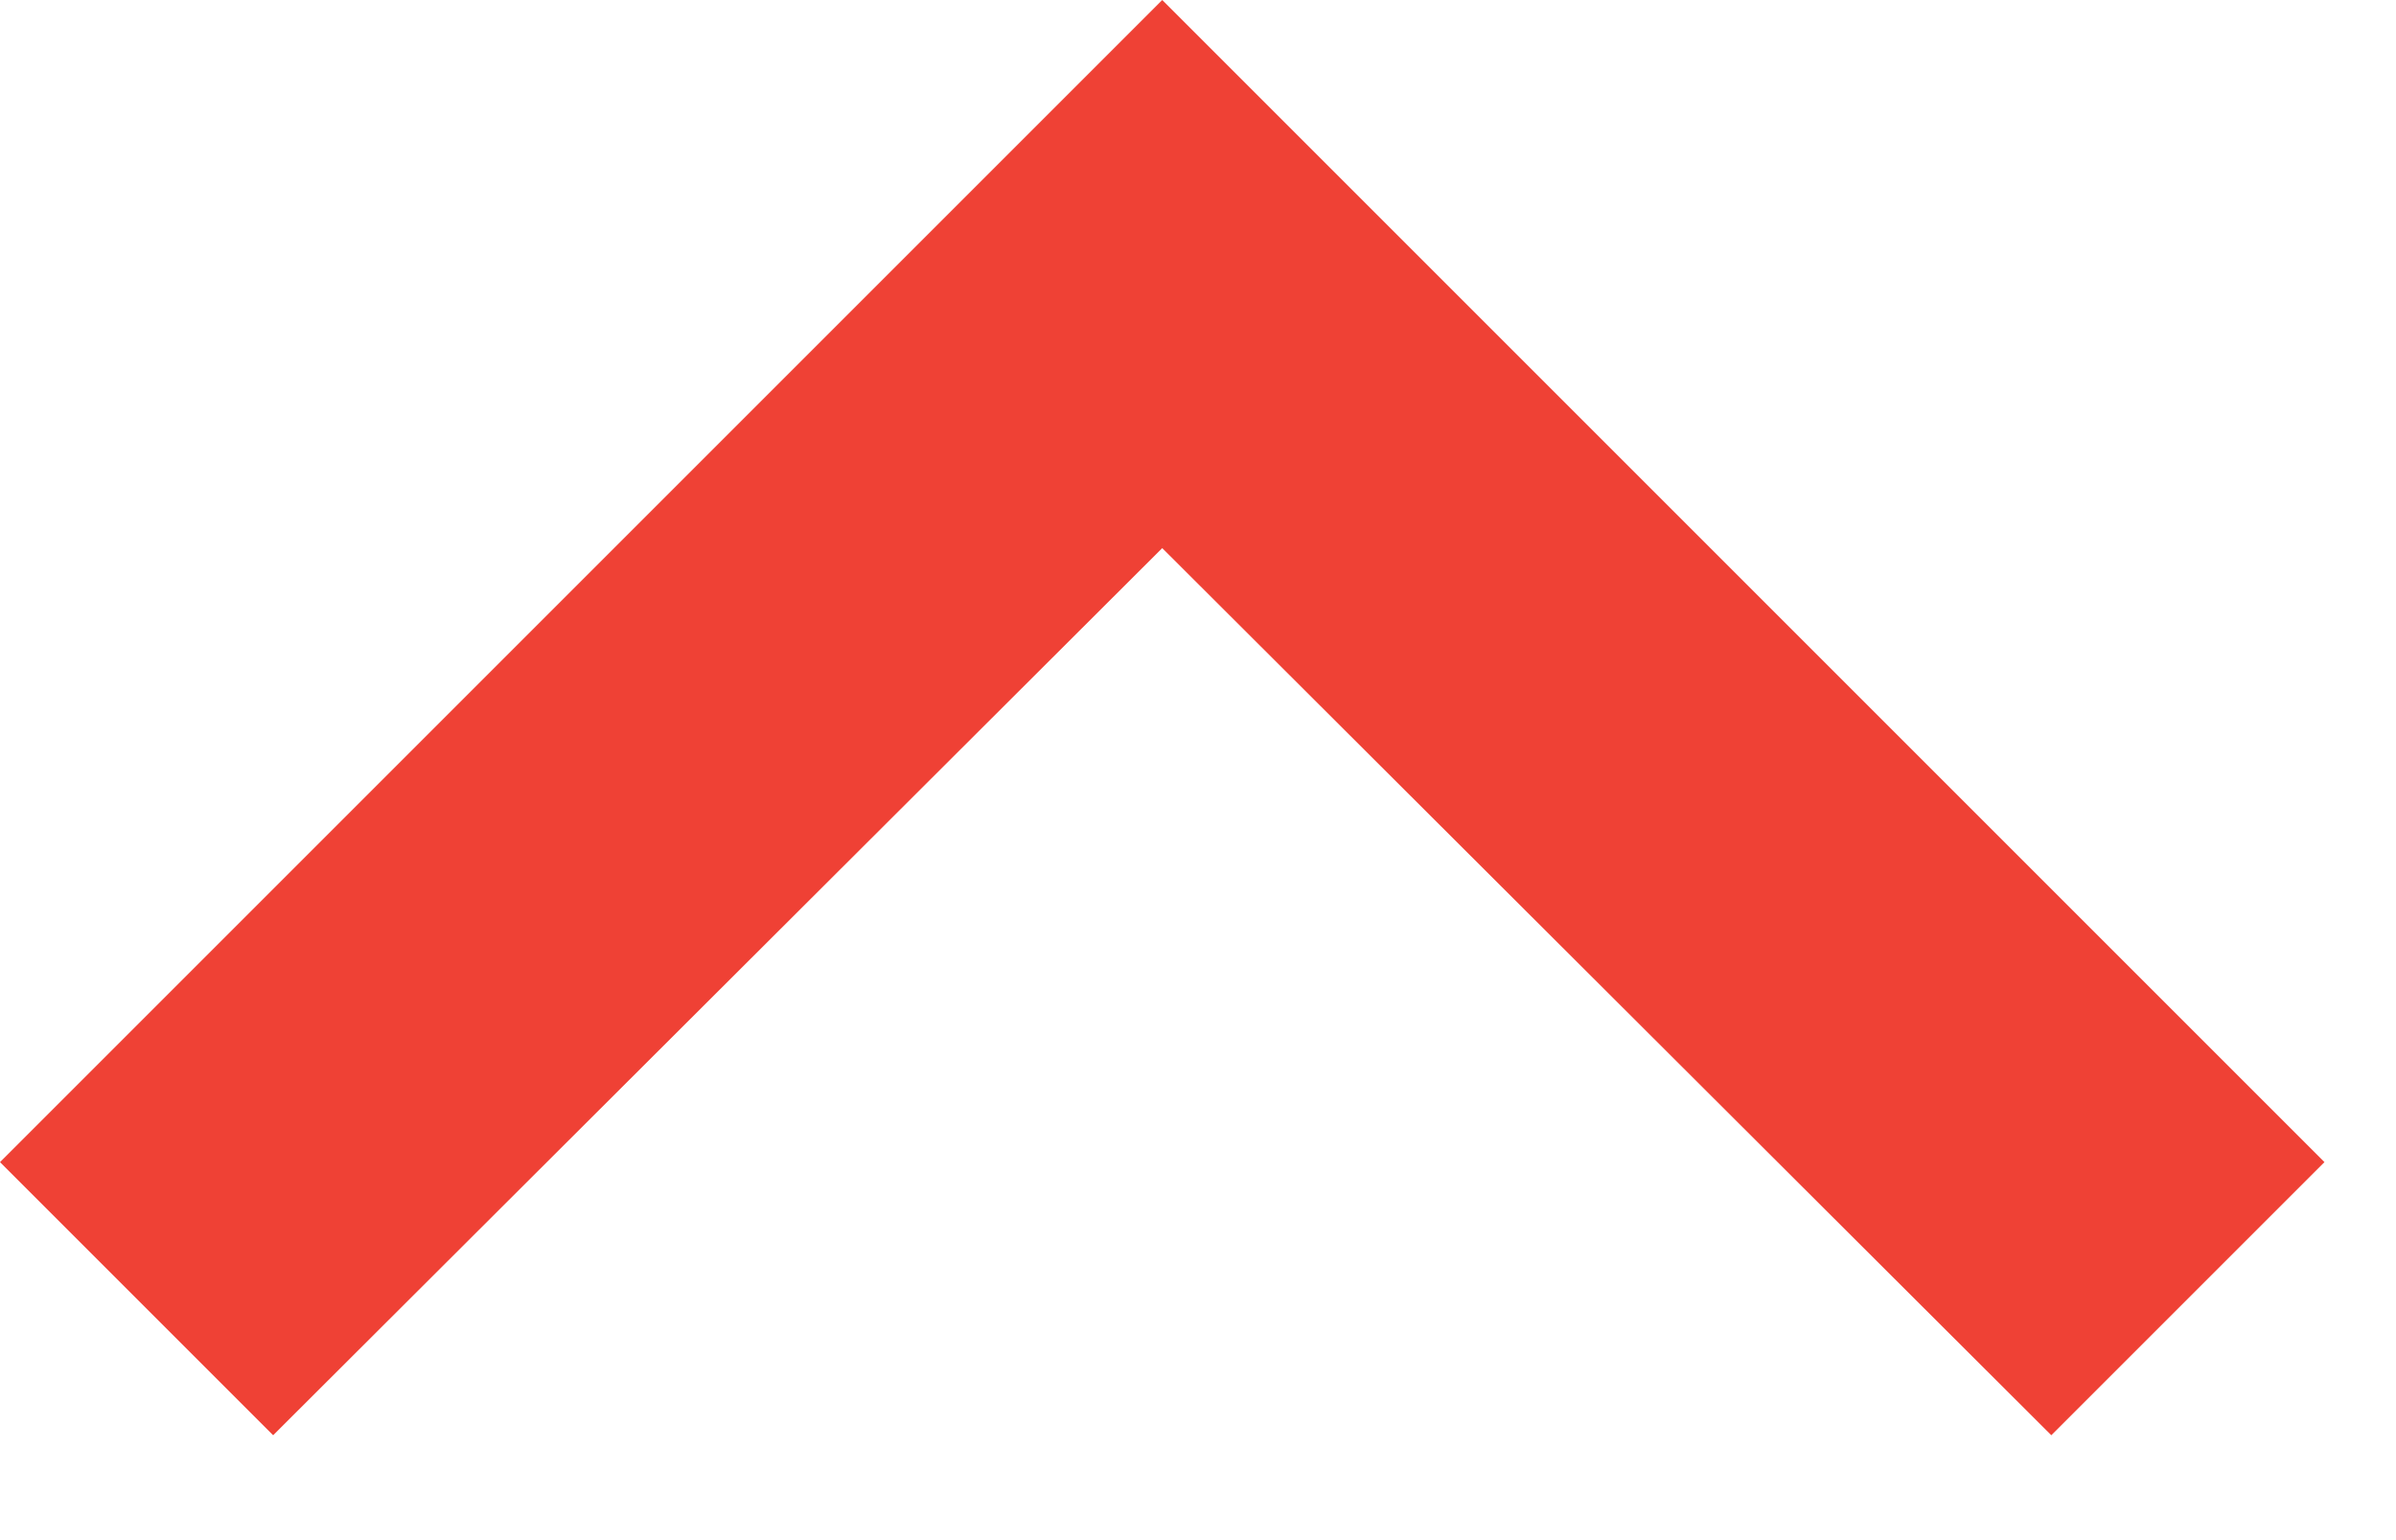
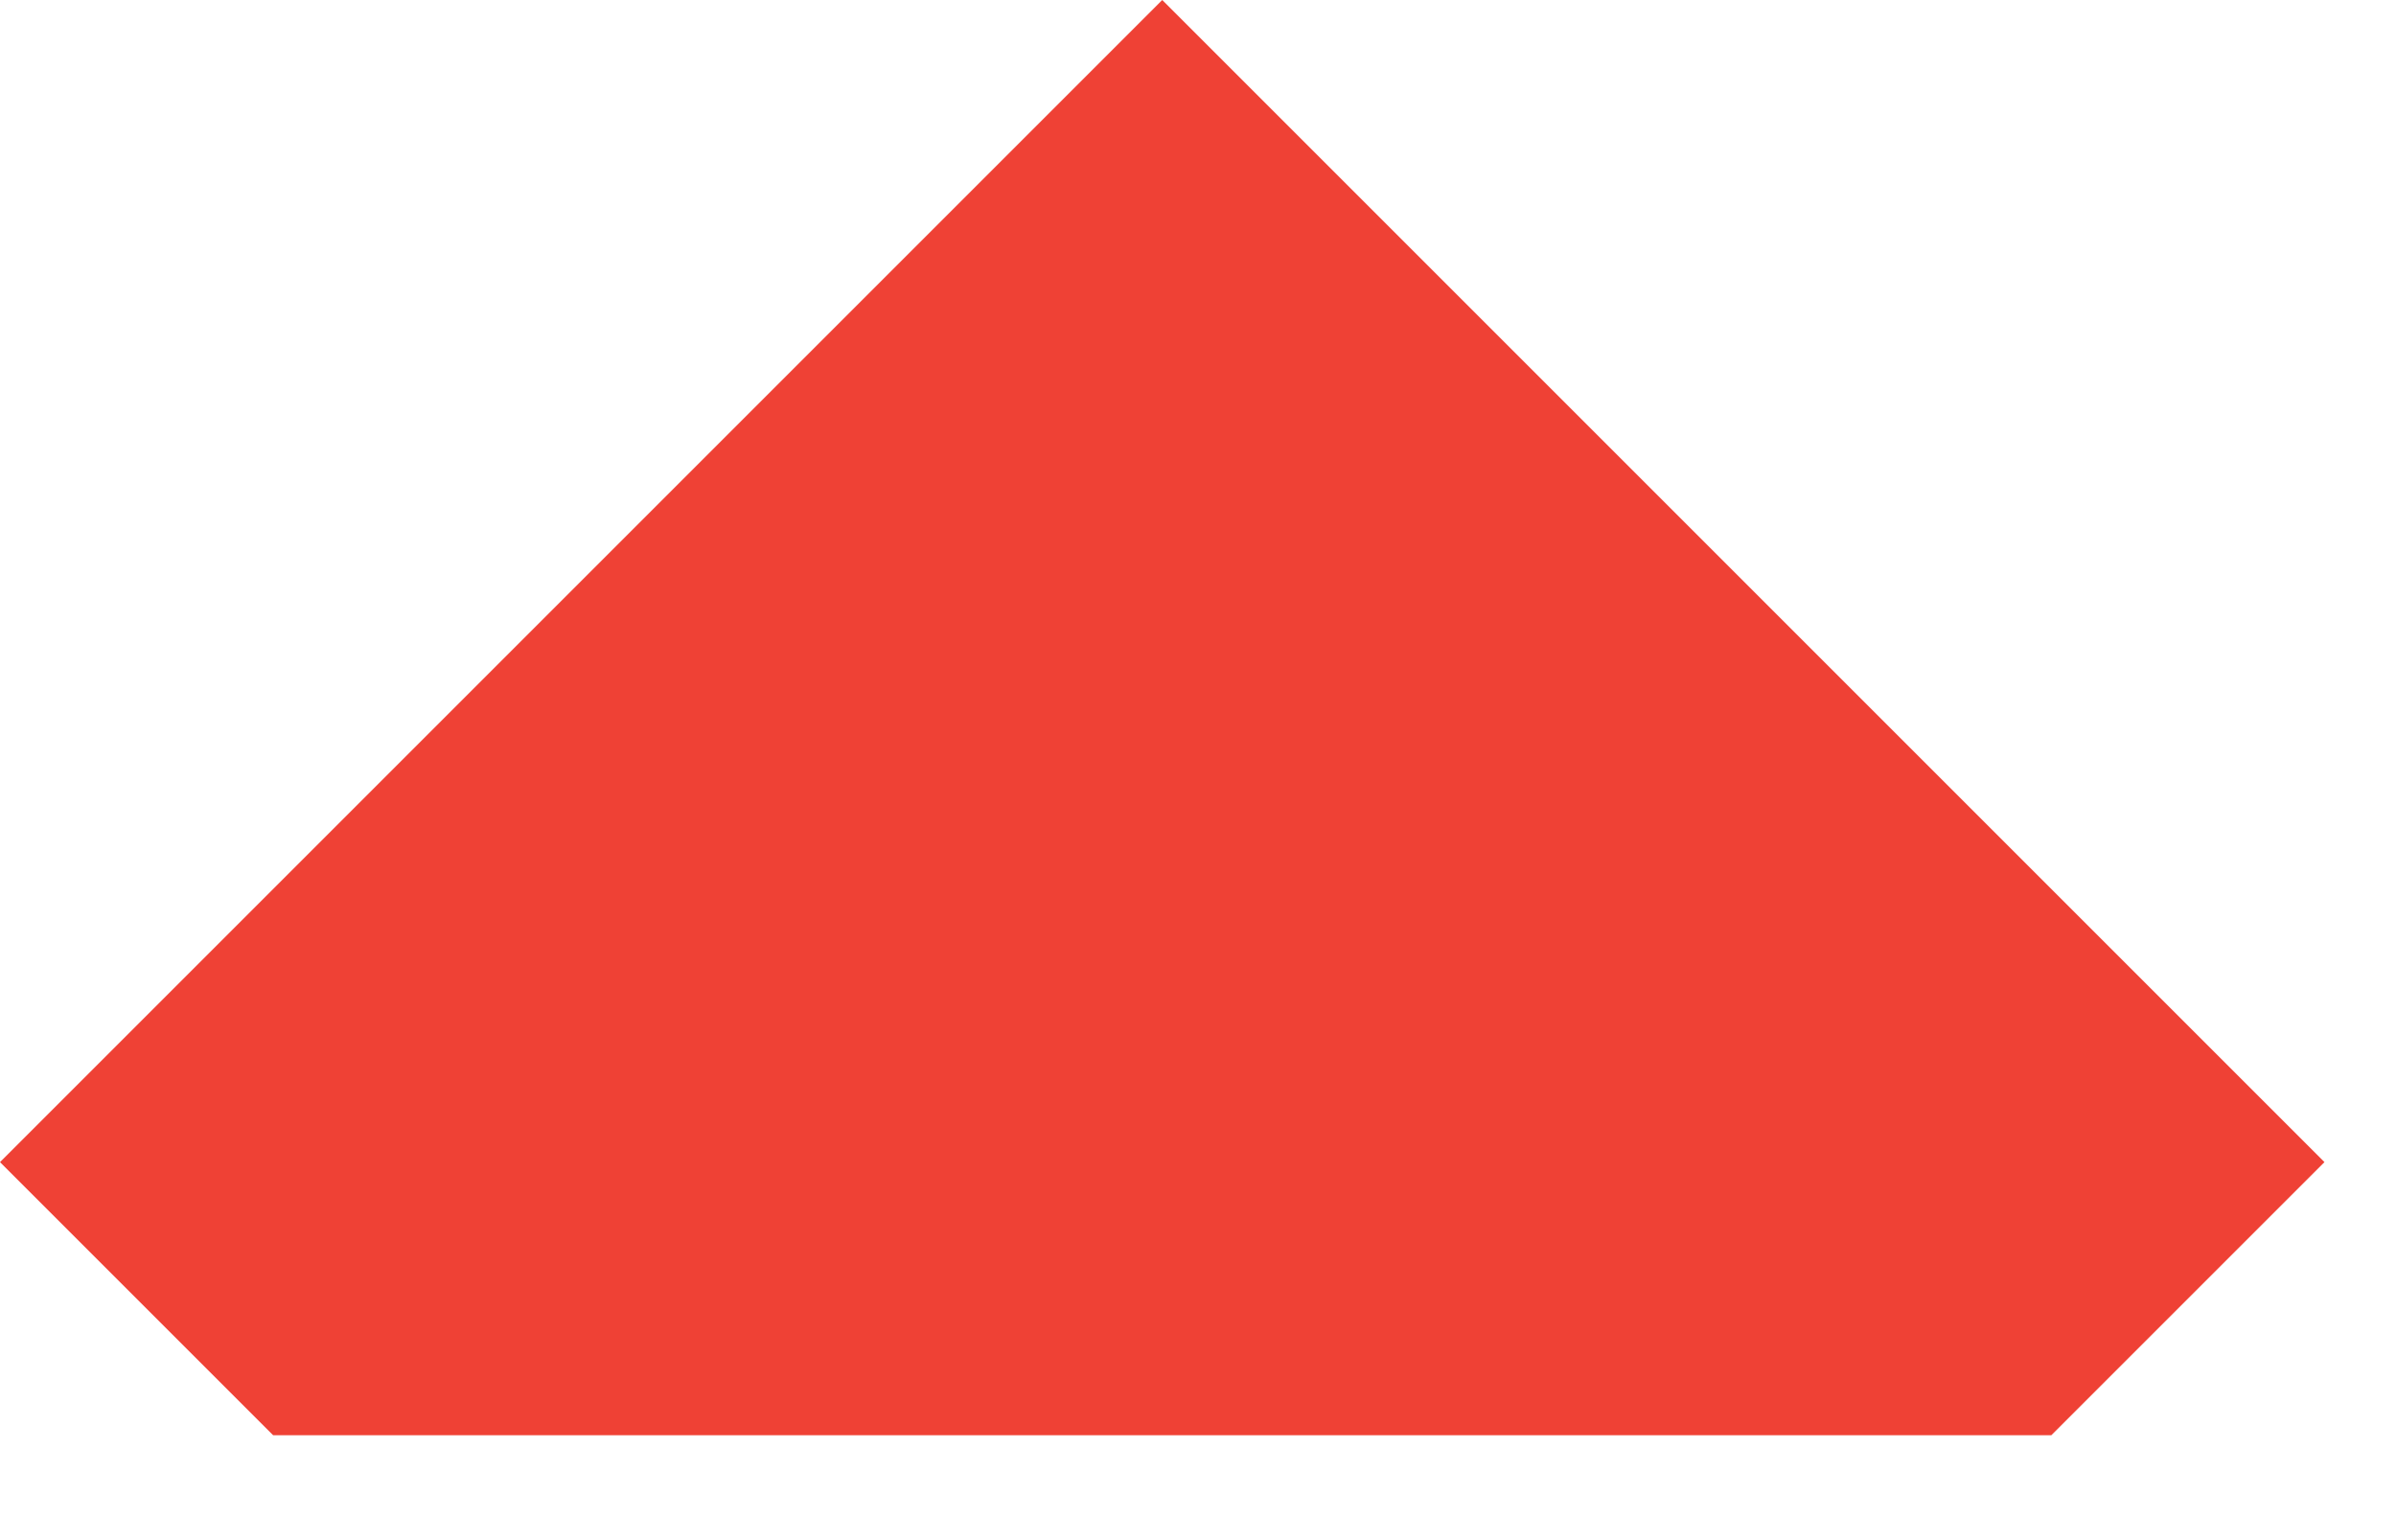
<svg xmlns="http://www.w3.org/2000/svg" width="14" height="9" viewBox="0 0 14 9" fill="none">
-   <path d="M1.596 8.387L6.791 3.203L11.986 8.387L13.582 6.791L6.791 0L0 6.791L1.596 8.387Z" fill="#EF4135" />
+   <path d="M1.596 8.387L11.986 8.387L13.582 6.791L6.791 0L0 6.791L1.596 8.387Z" fill="#EF4135" />
</svg>